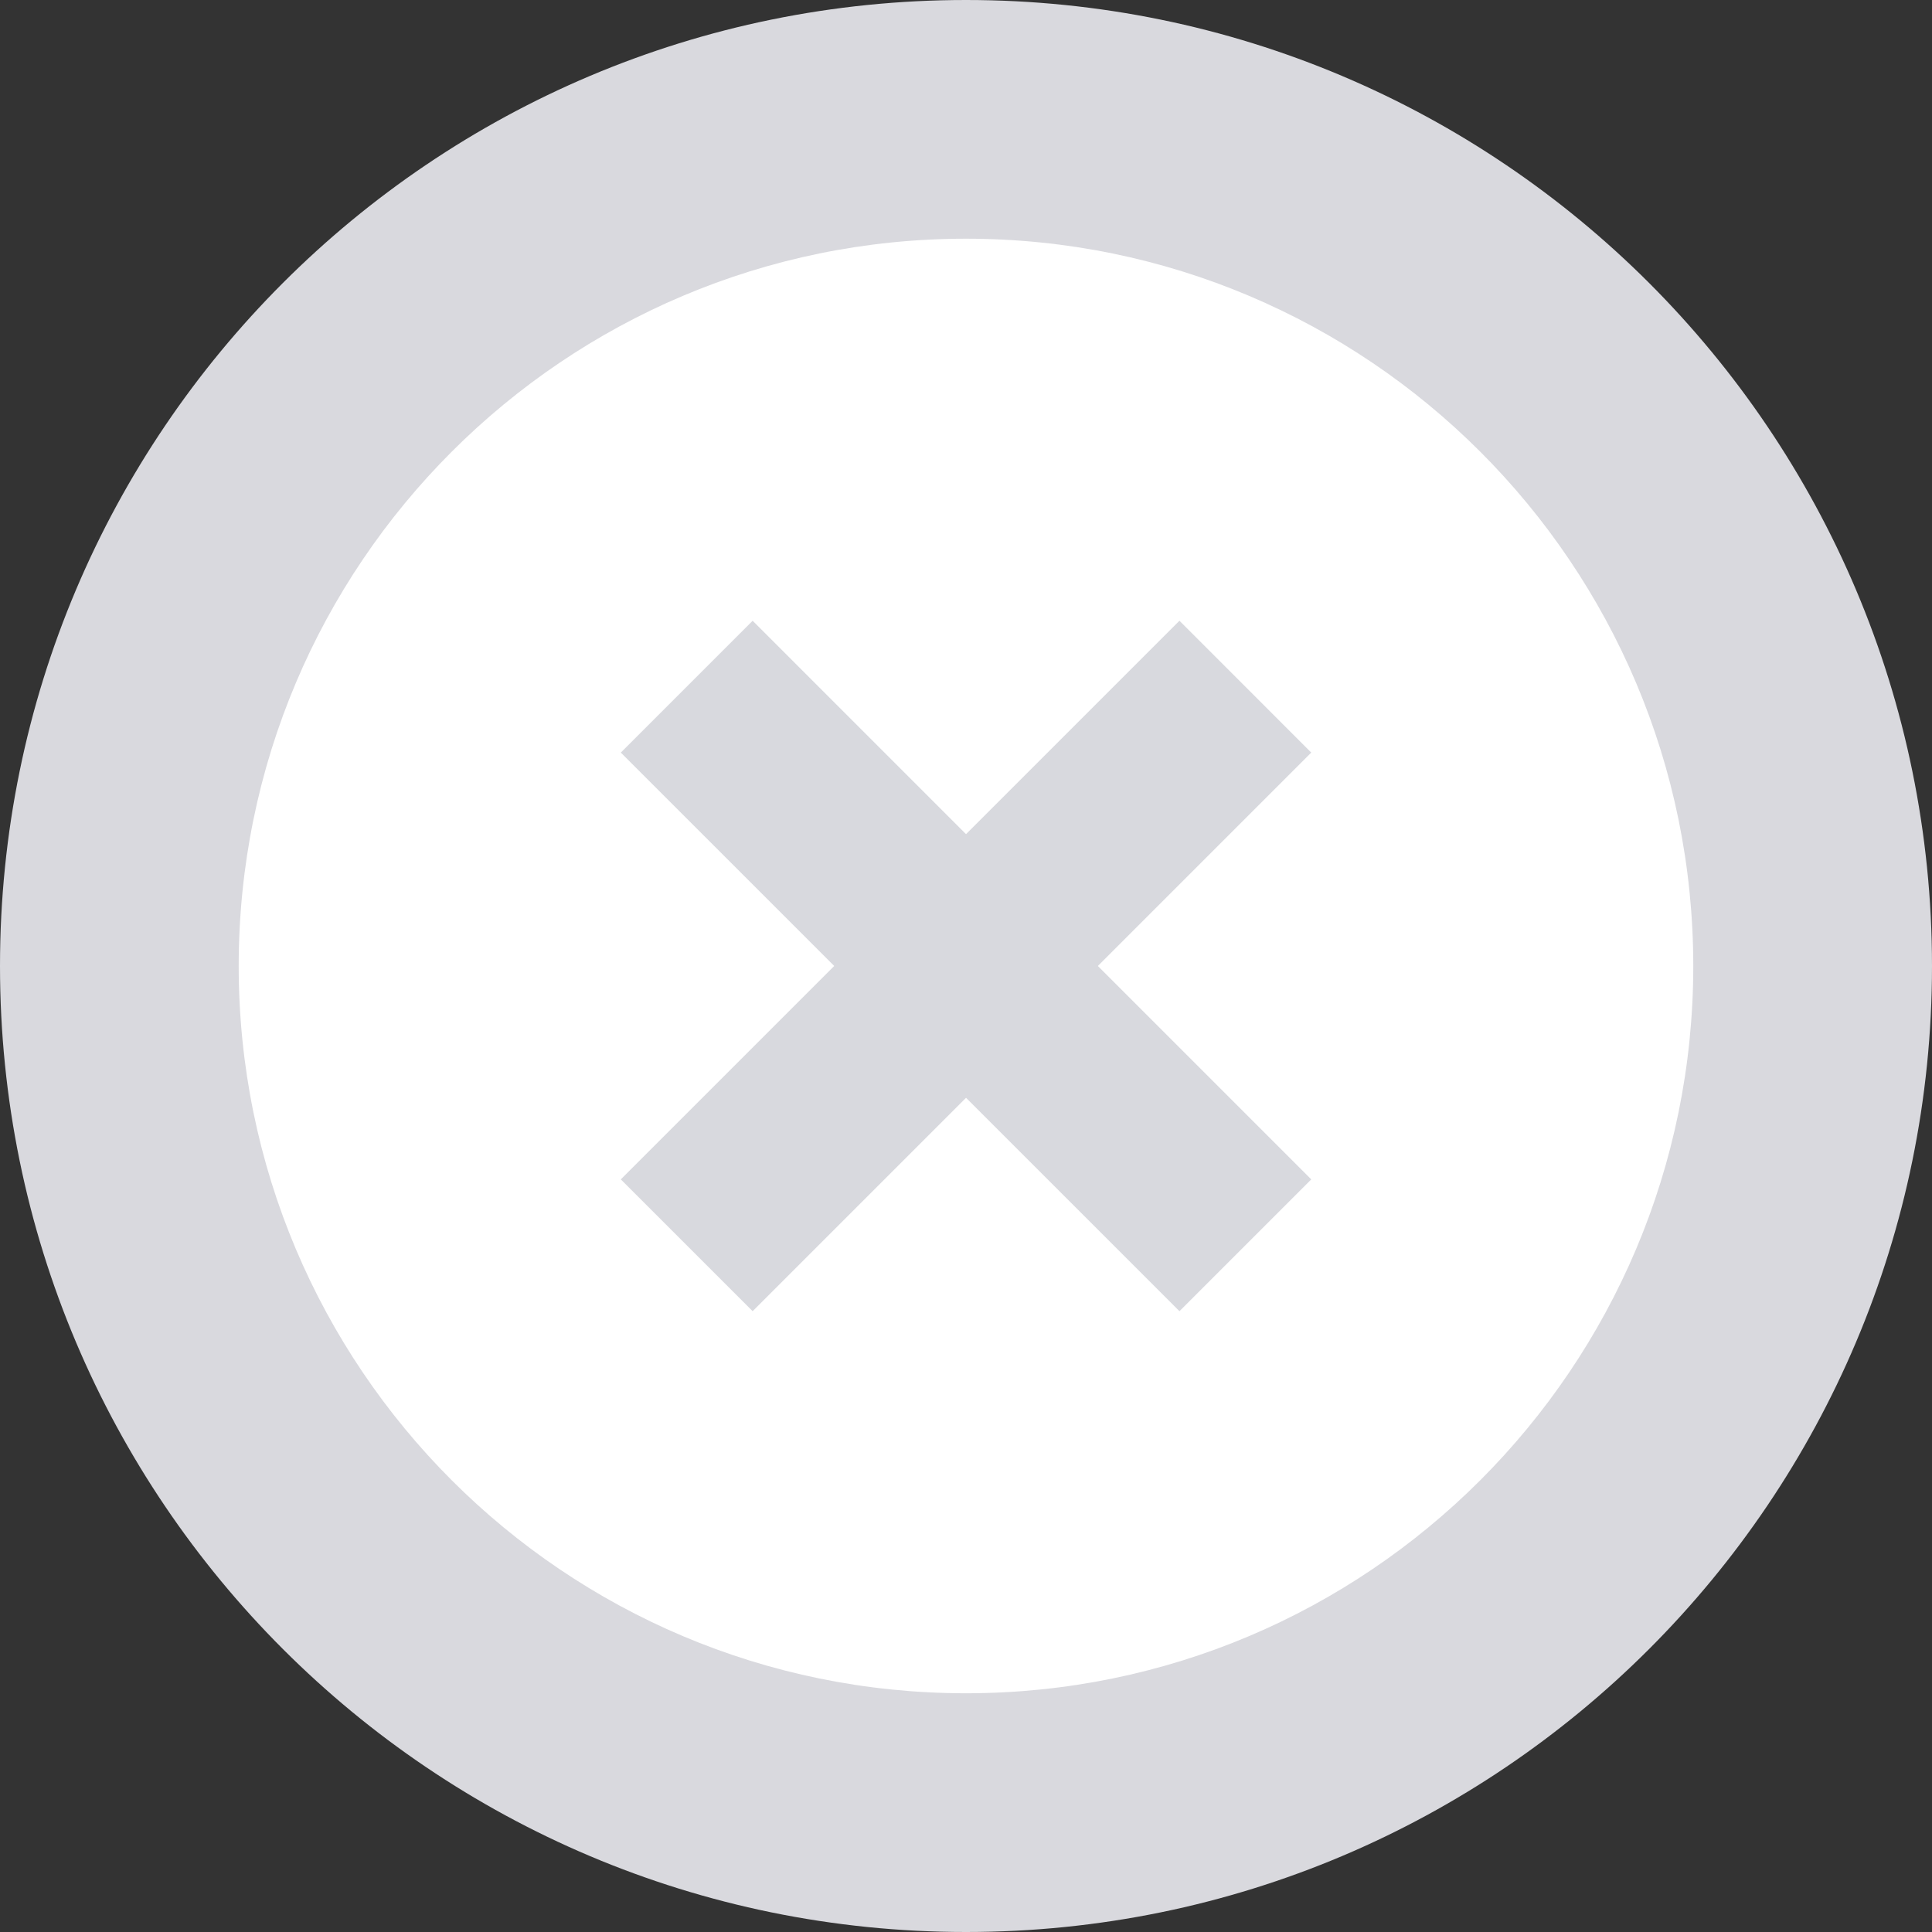
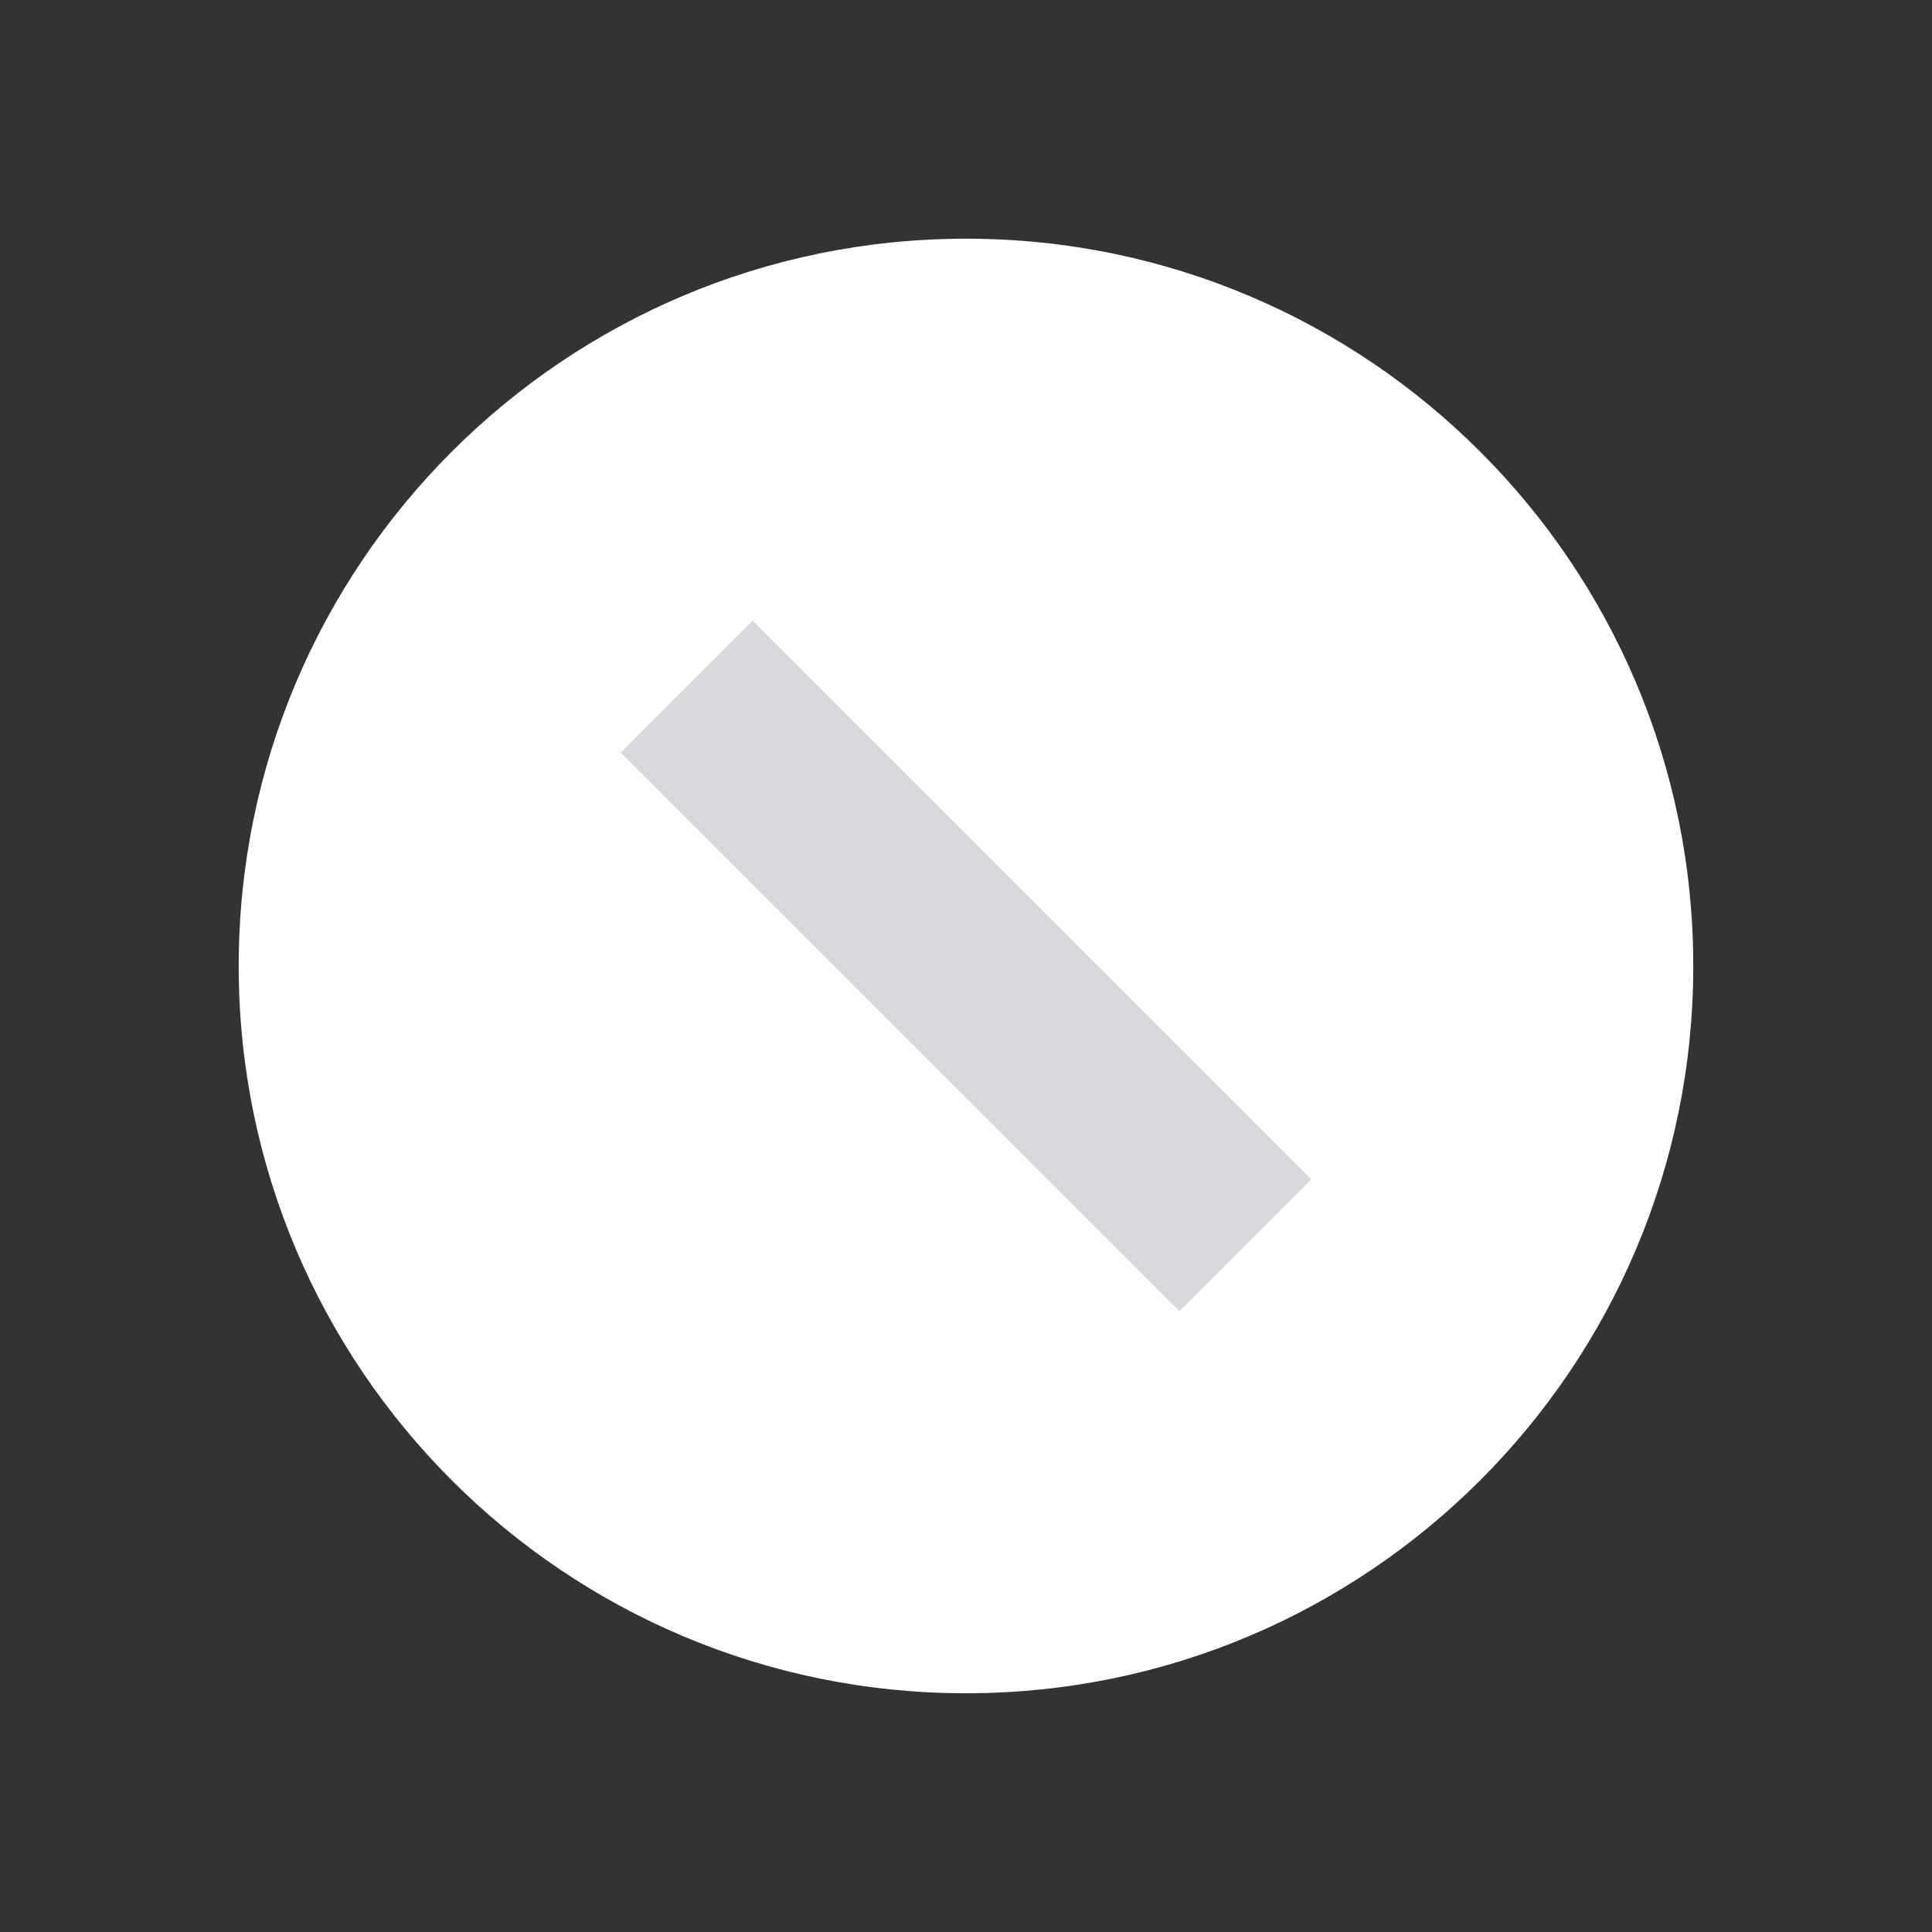
<svg xmlns="http://www.w3.org/2000/svg" width="60" height="60" viewBox="0 0 60 60" fill="none">
  <rect x="0" y="0" width="60" height="60" fill="#333333" stroke="none" />
-   <path d="M30 60C46.569 60 60 46.569 60 30C60 13.431 46.569 0 30 0C13.431 0 0 13.431 0 30C0 46.569 13.431 60 30 60Z" fill="#D9D9DE" />
  <path d="M30 52.586C42.474 52.586 52.586 42.474 52.586 30C52.586 17.525 42.474 7.413 30 7.413C17.525 7.413 7.413 17.525 7.413 30C7.413 42.474 17.525 52.586 30 52.586Z" fill="white" />
-   <path d="M23.374 40.72L19.28 36.627L36.629 19.278L40.722 23.372L23.374 40.72Z" fill="#D8D9DE" />
  <path d="M40.722 36.627L36.629 40.72L19.28 23.372L23.374 19.278L40.722 36.627Z" fill="#D8D9DE" />
</svg>